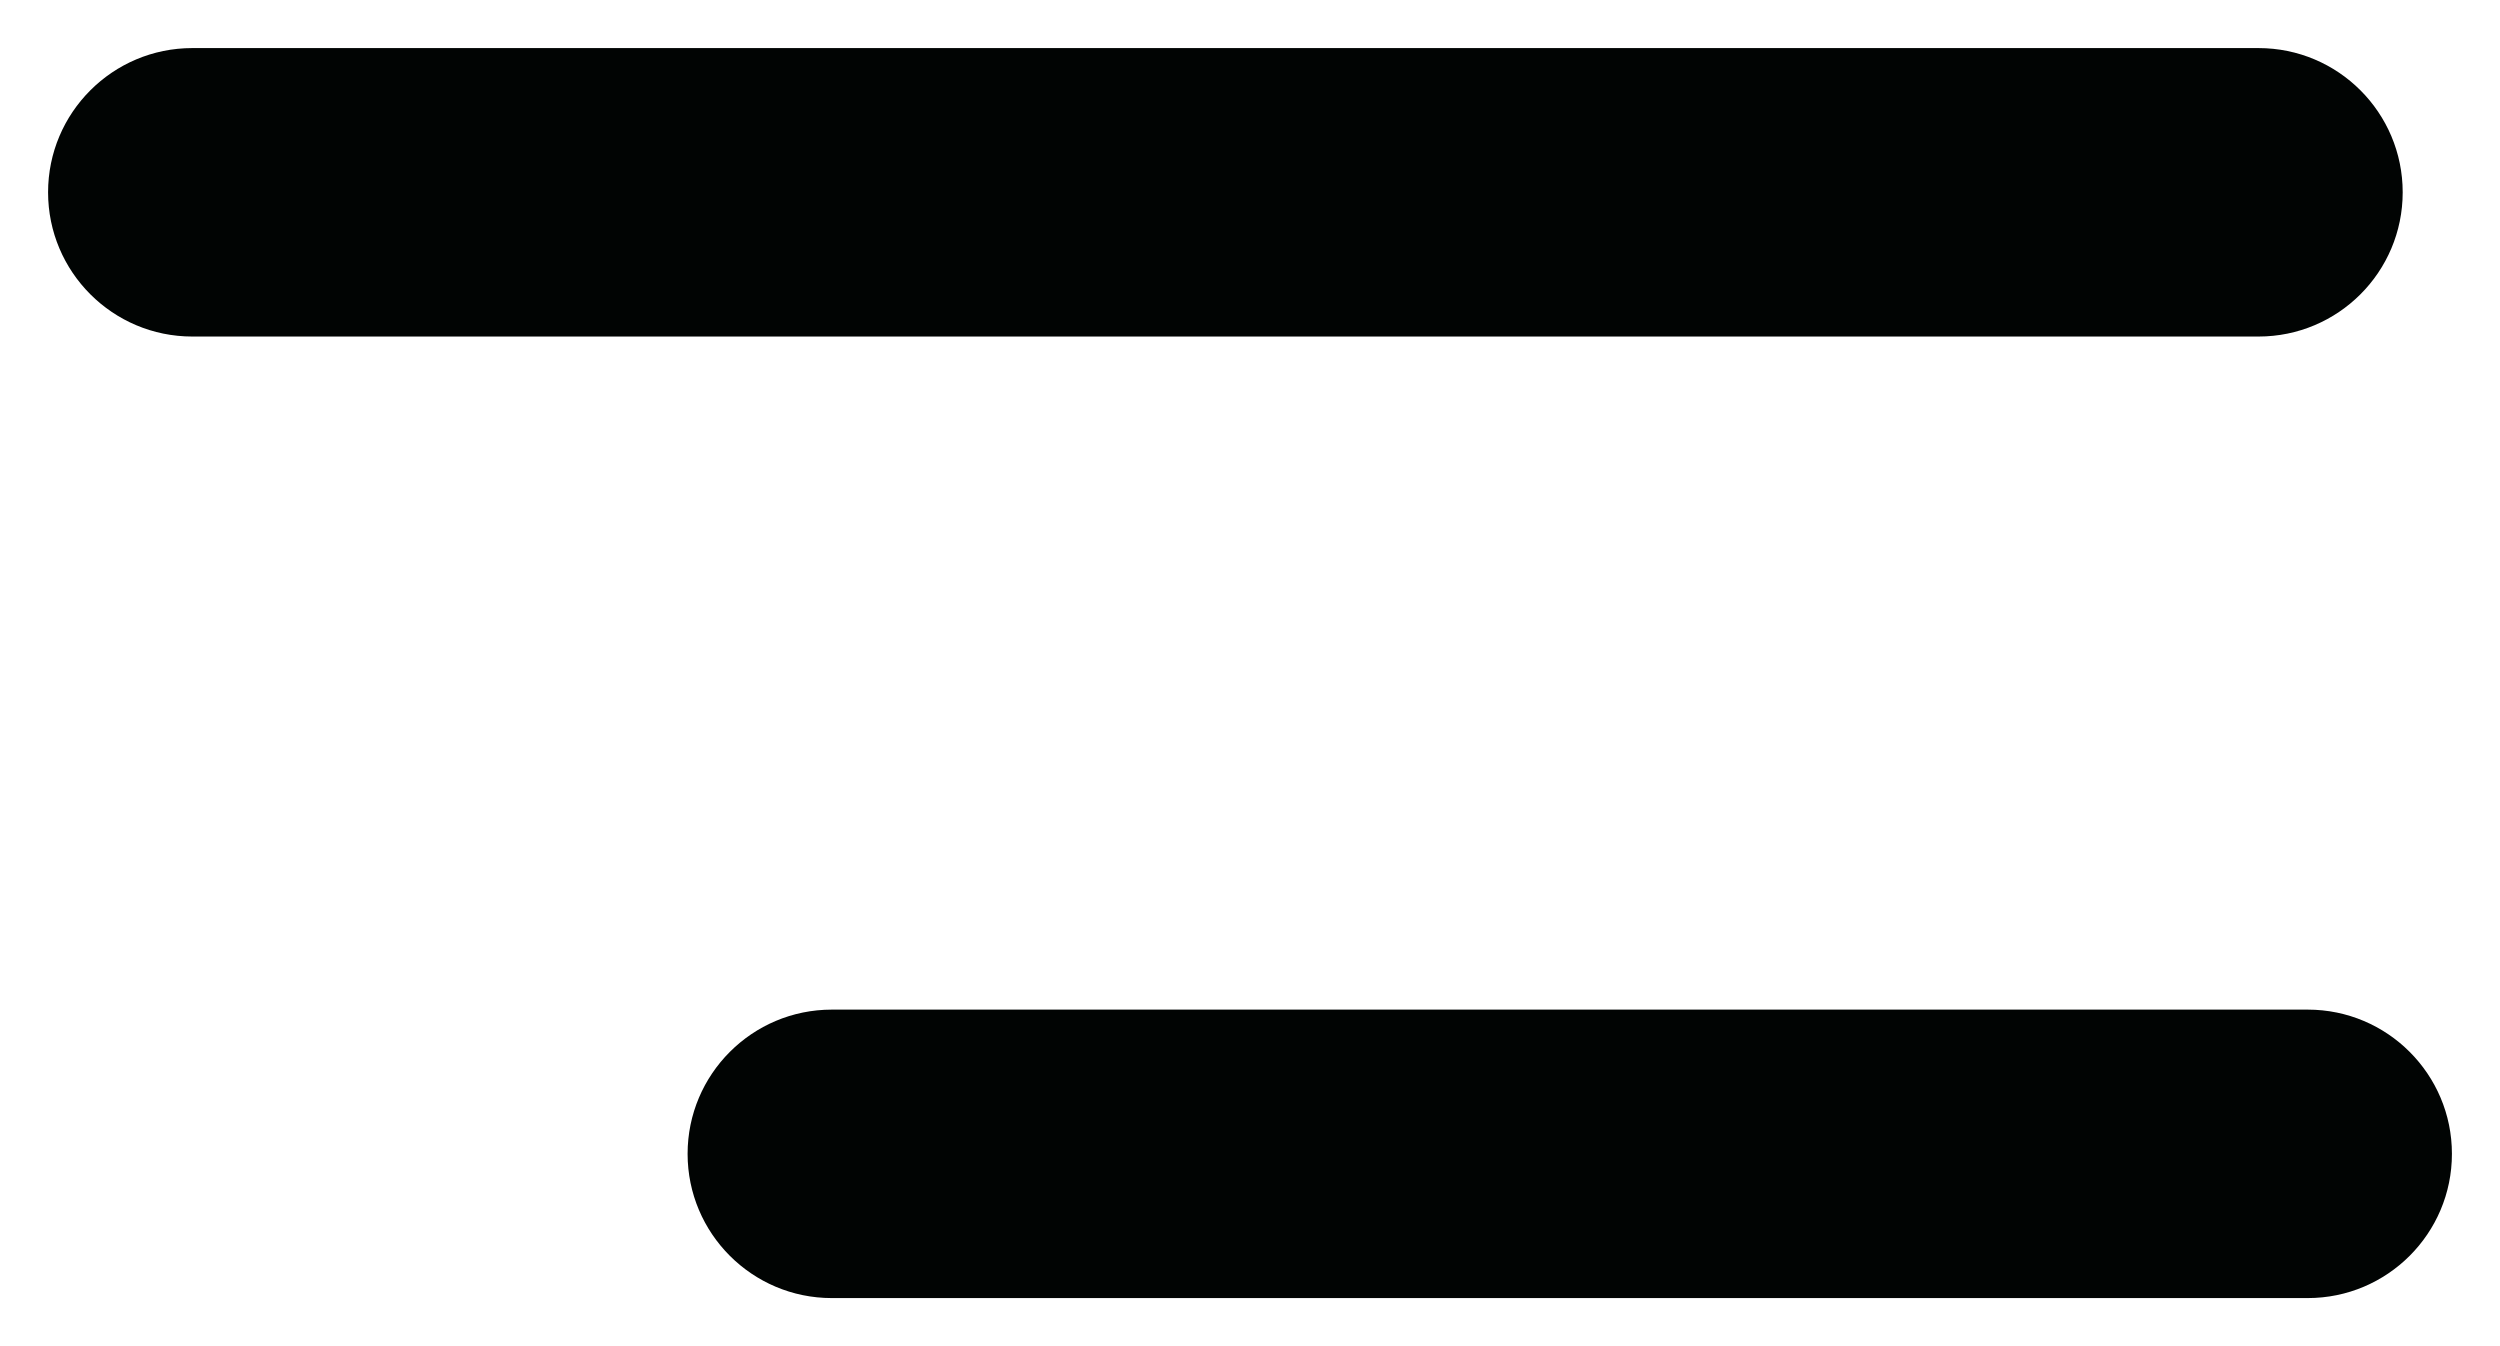
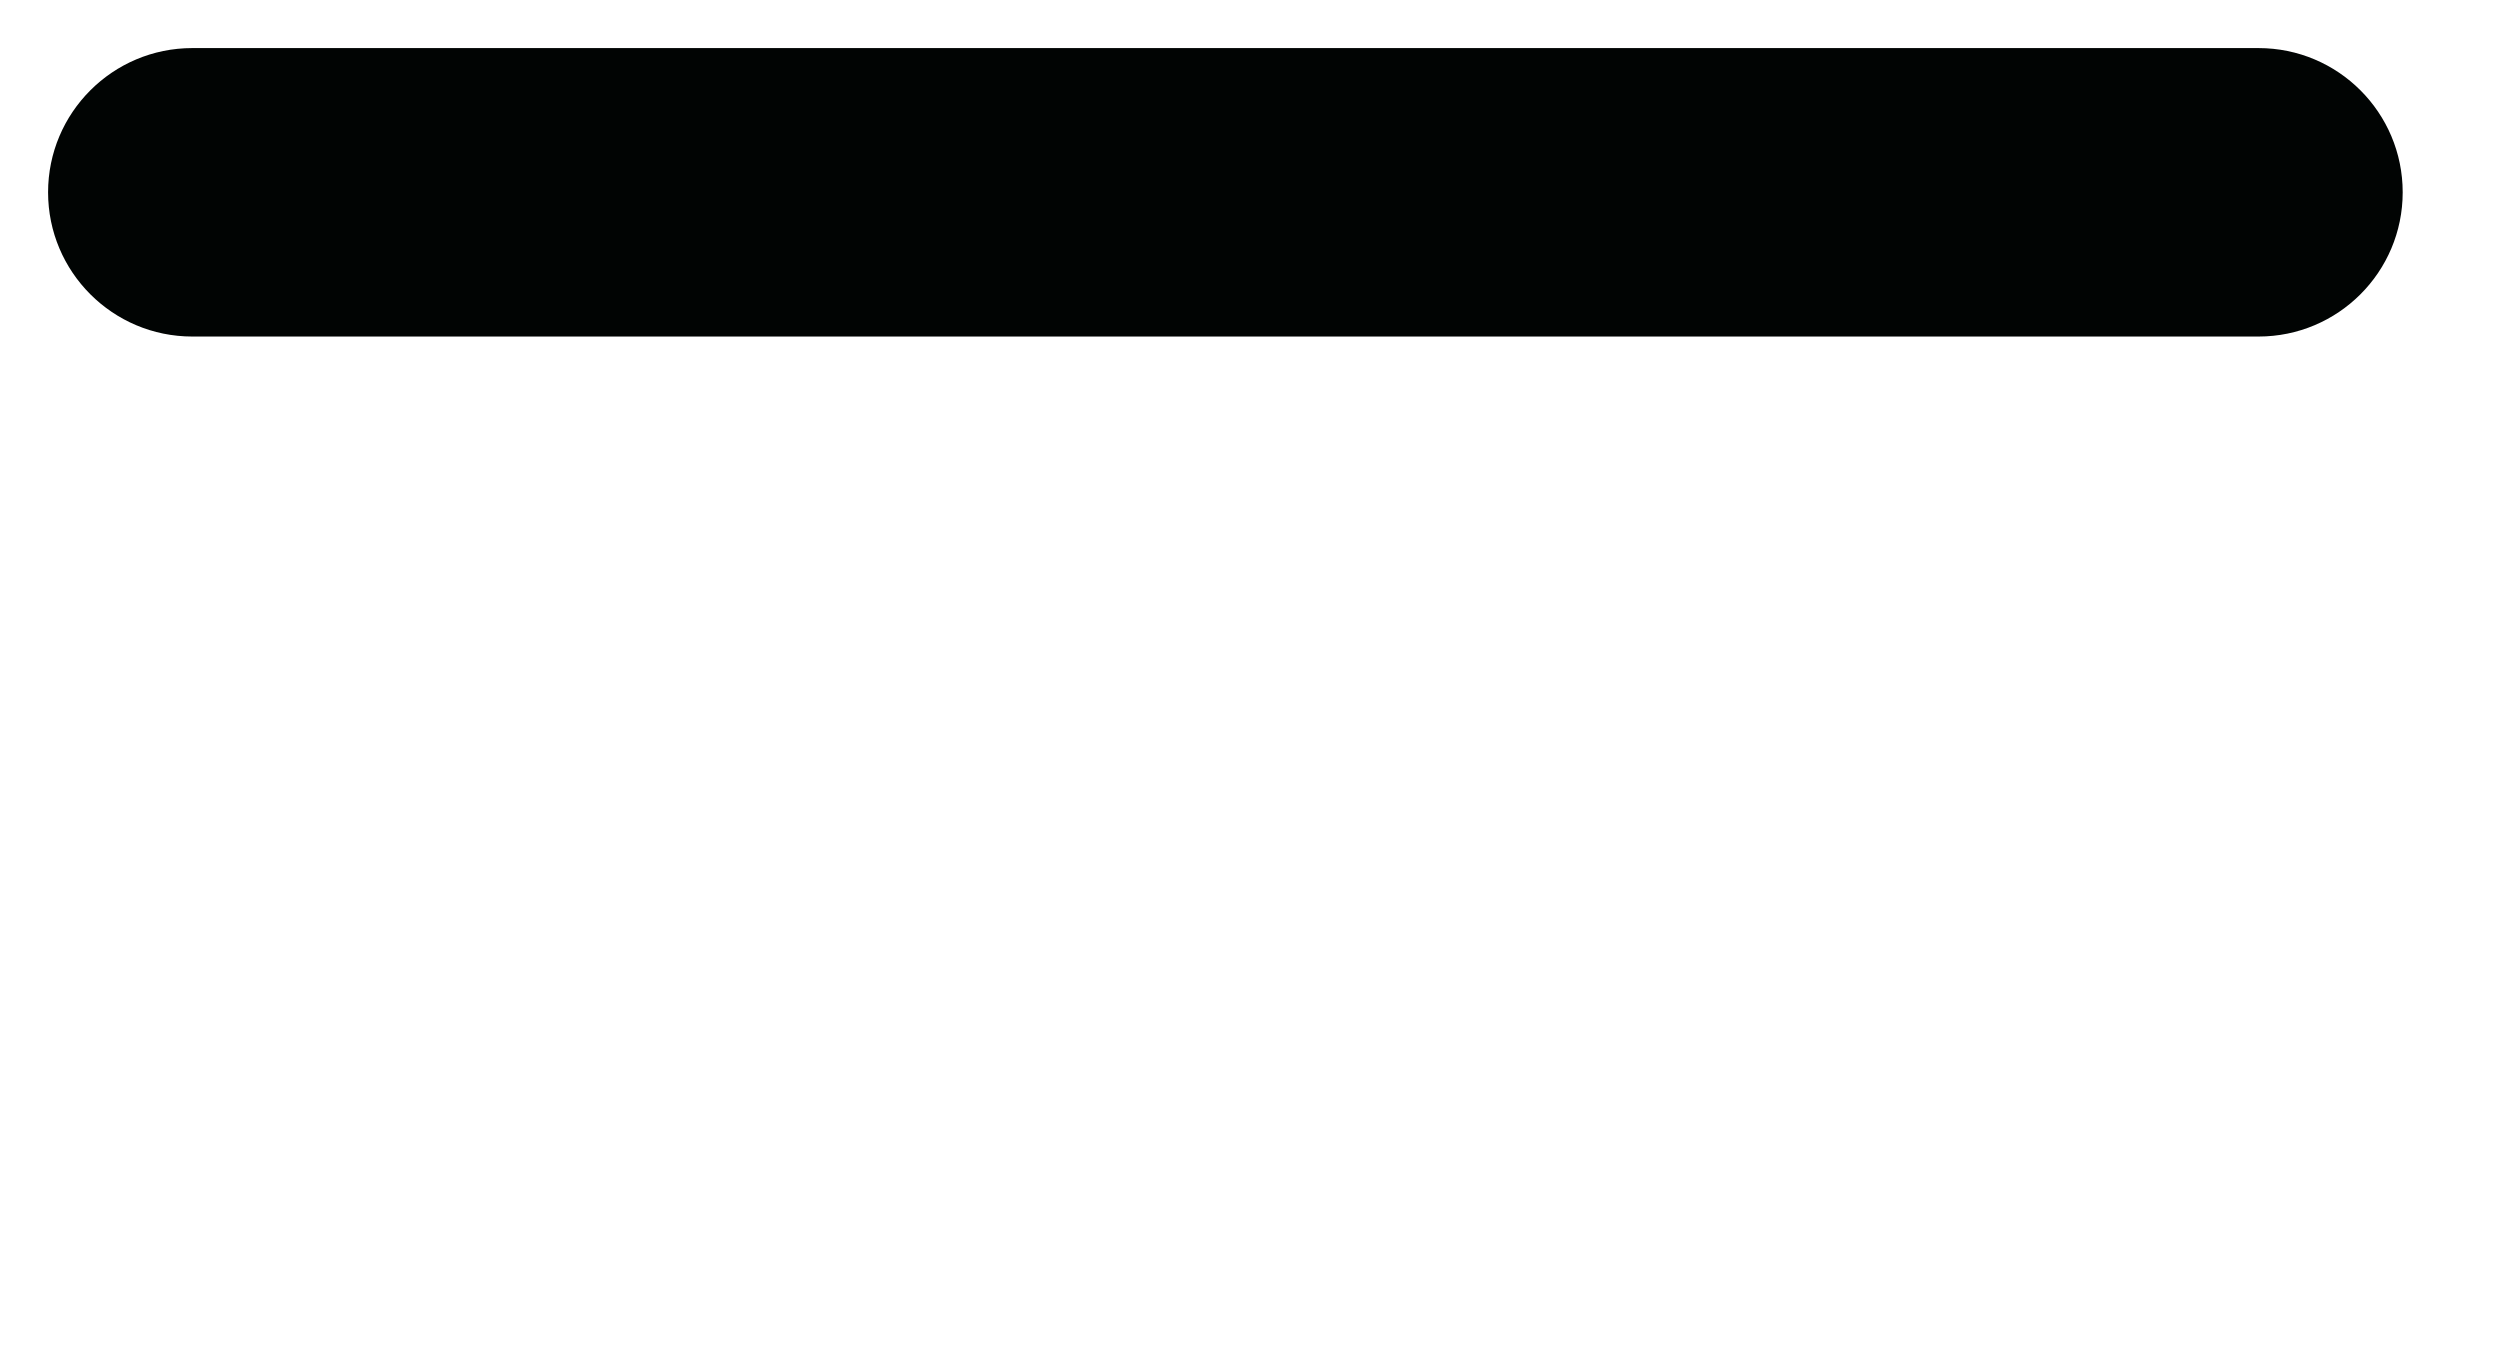
<svg xmlns="http://www.w3.org/2000/svg" width="26" height="14" viewBox="0 0 26 14" fill="none">
  <path fill-rule="evenodd" clip-rule="evenodd" d="M0.5 2C0.5 1.172 1.172 0.5 2 0.5H23.488C24.317 0.5 24.988 1.172 24.988 2C24.988 2.828 24.317 3.5 23.488 3.5H2C1.172 3.5 0.5 2.828 0.5 2Z" fill="#010403" />
-   <path fill-rule="evenodd" clip-rule="evenodd" d="M7.151 12C7.151 11.172 7.823 10.5 8.651 10.5L24 10.5C24.828 10.5 25.5 11.172 25.5 12C25.5 12.828 24.828 13.5 24 13.5L8.651 13.5C7.823 13.5 7.151 12.828 7.151 12Z" fill="#010403" />
</svg>